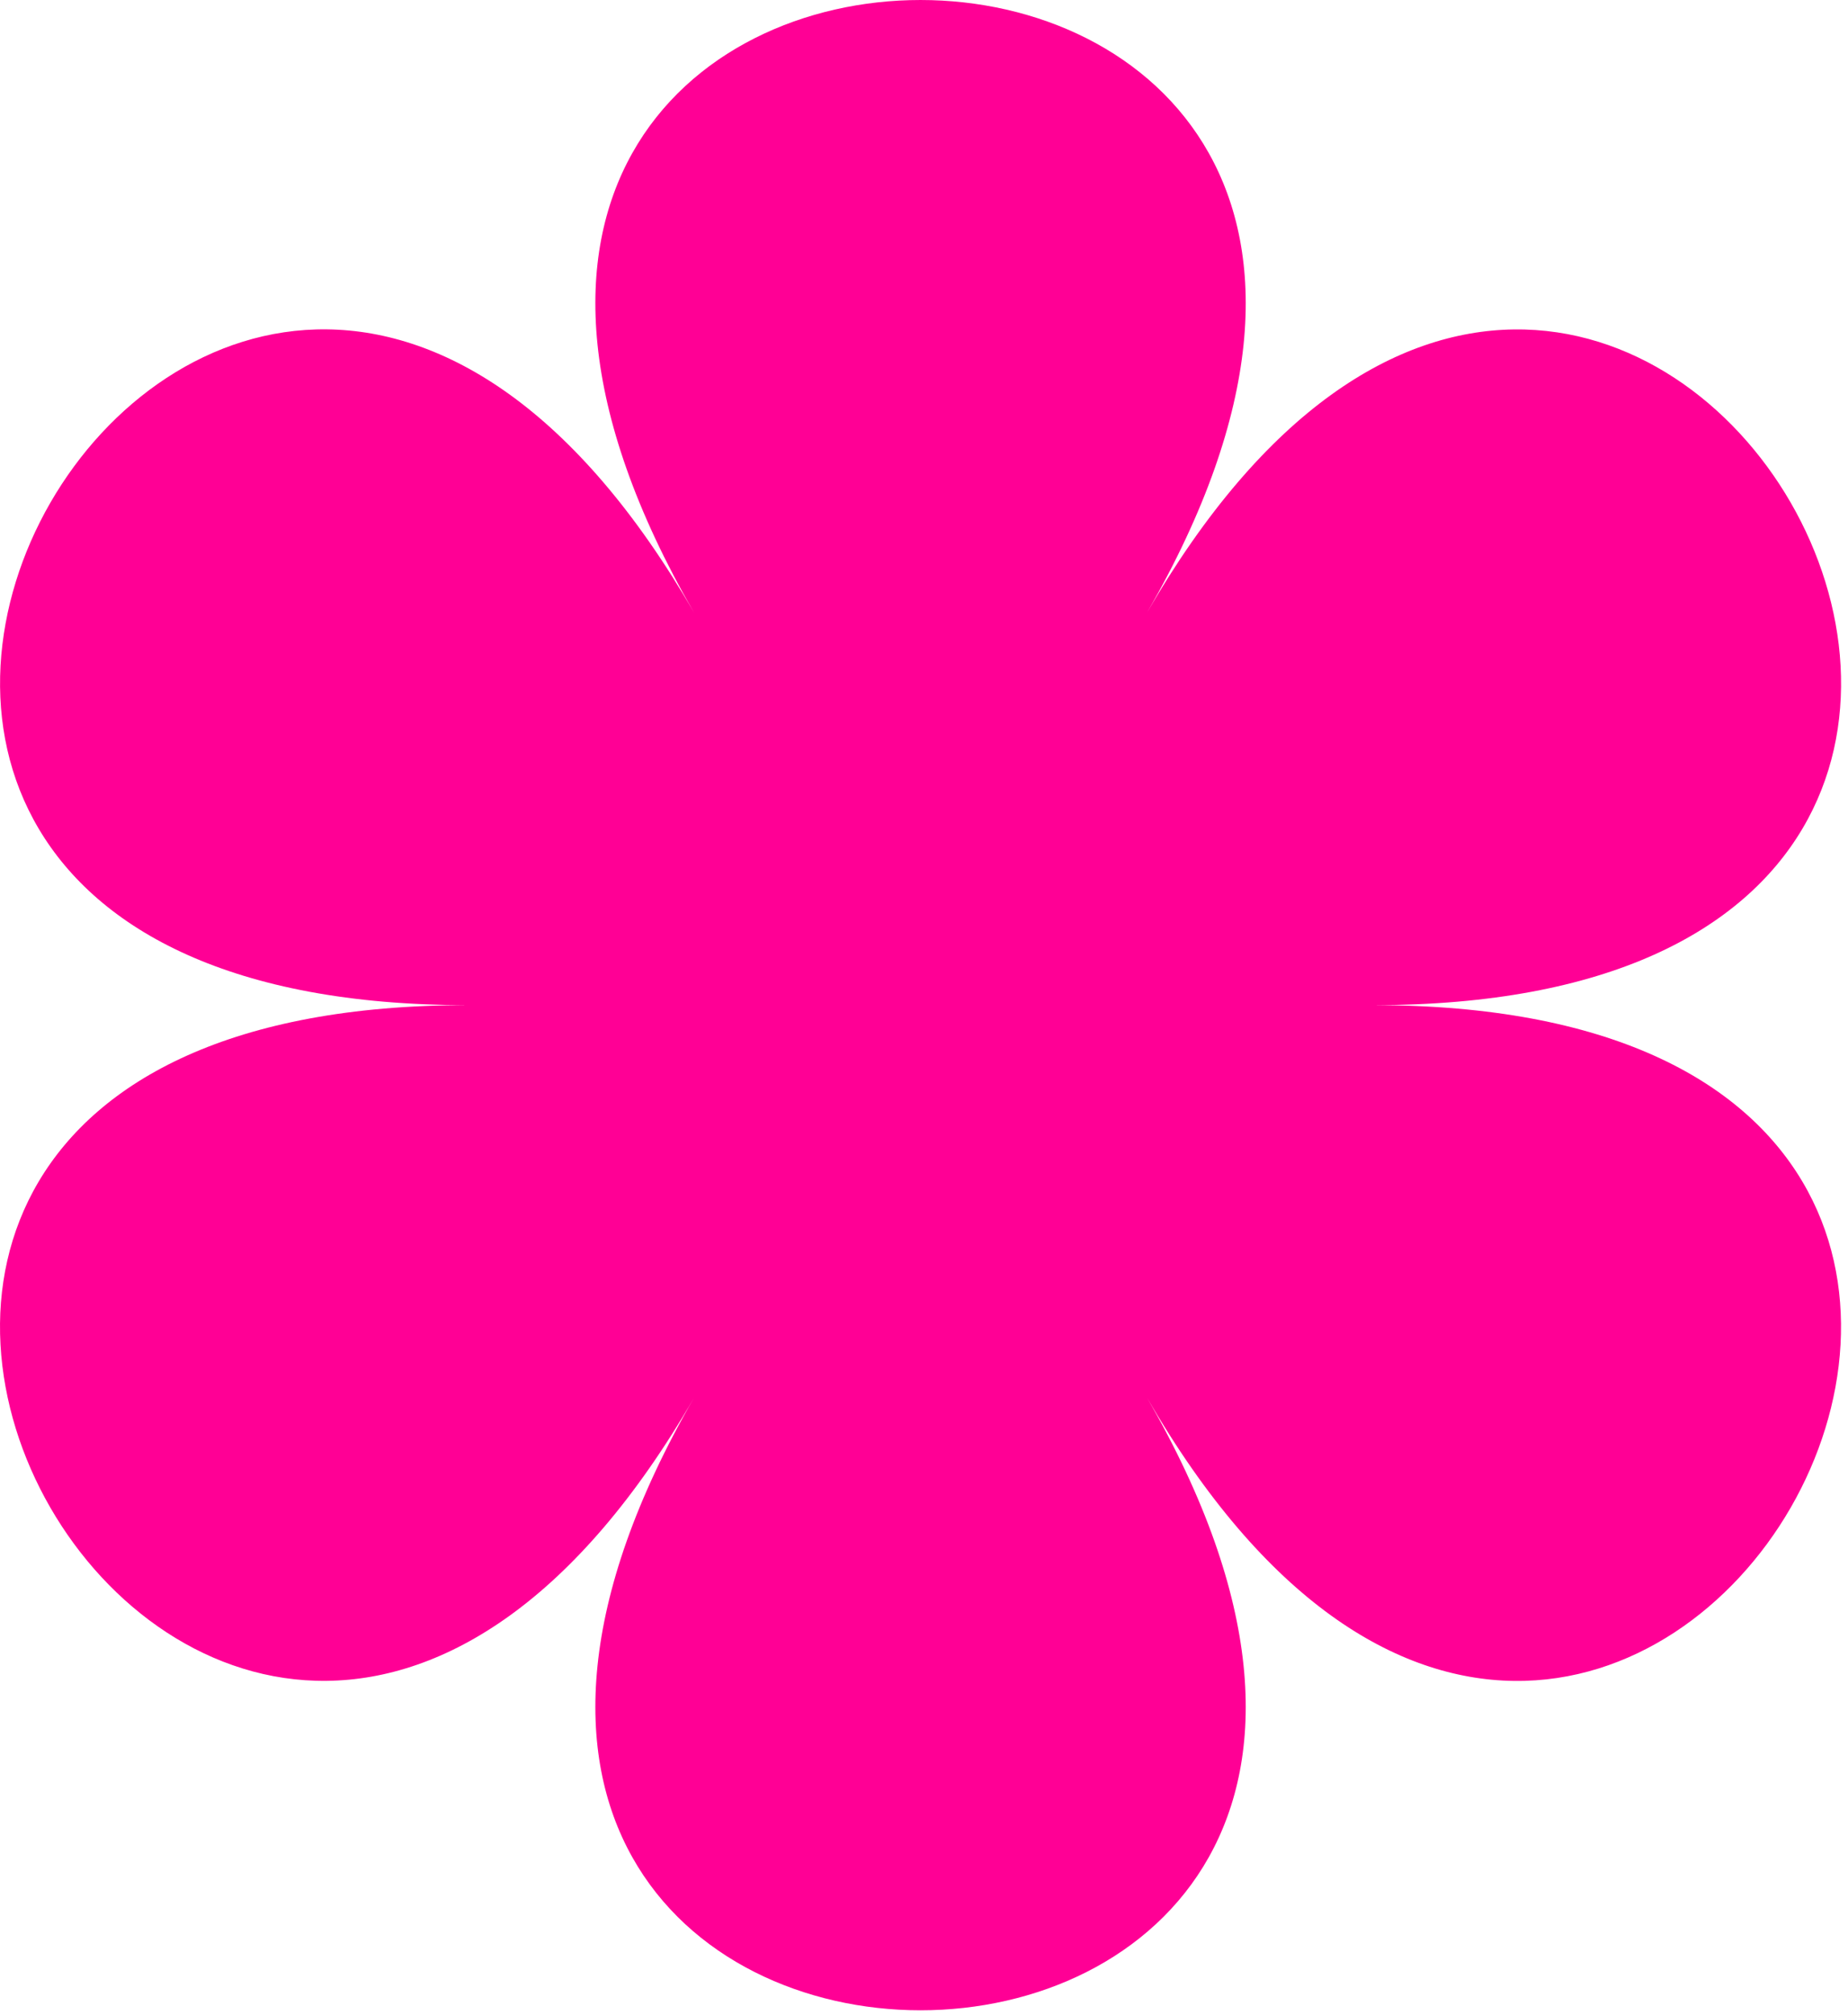
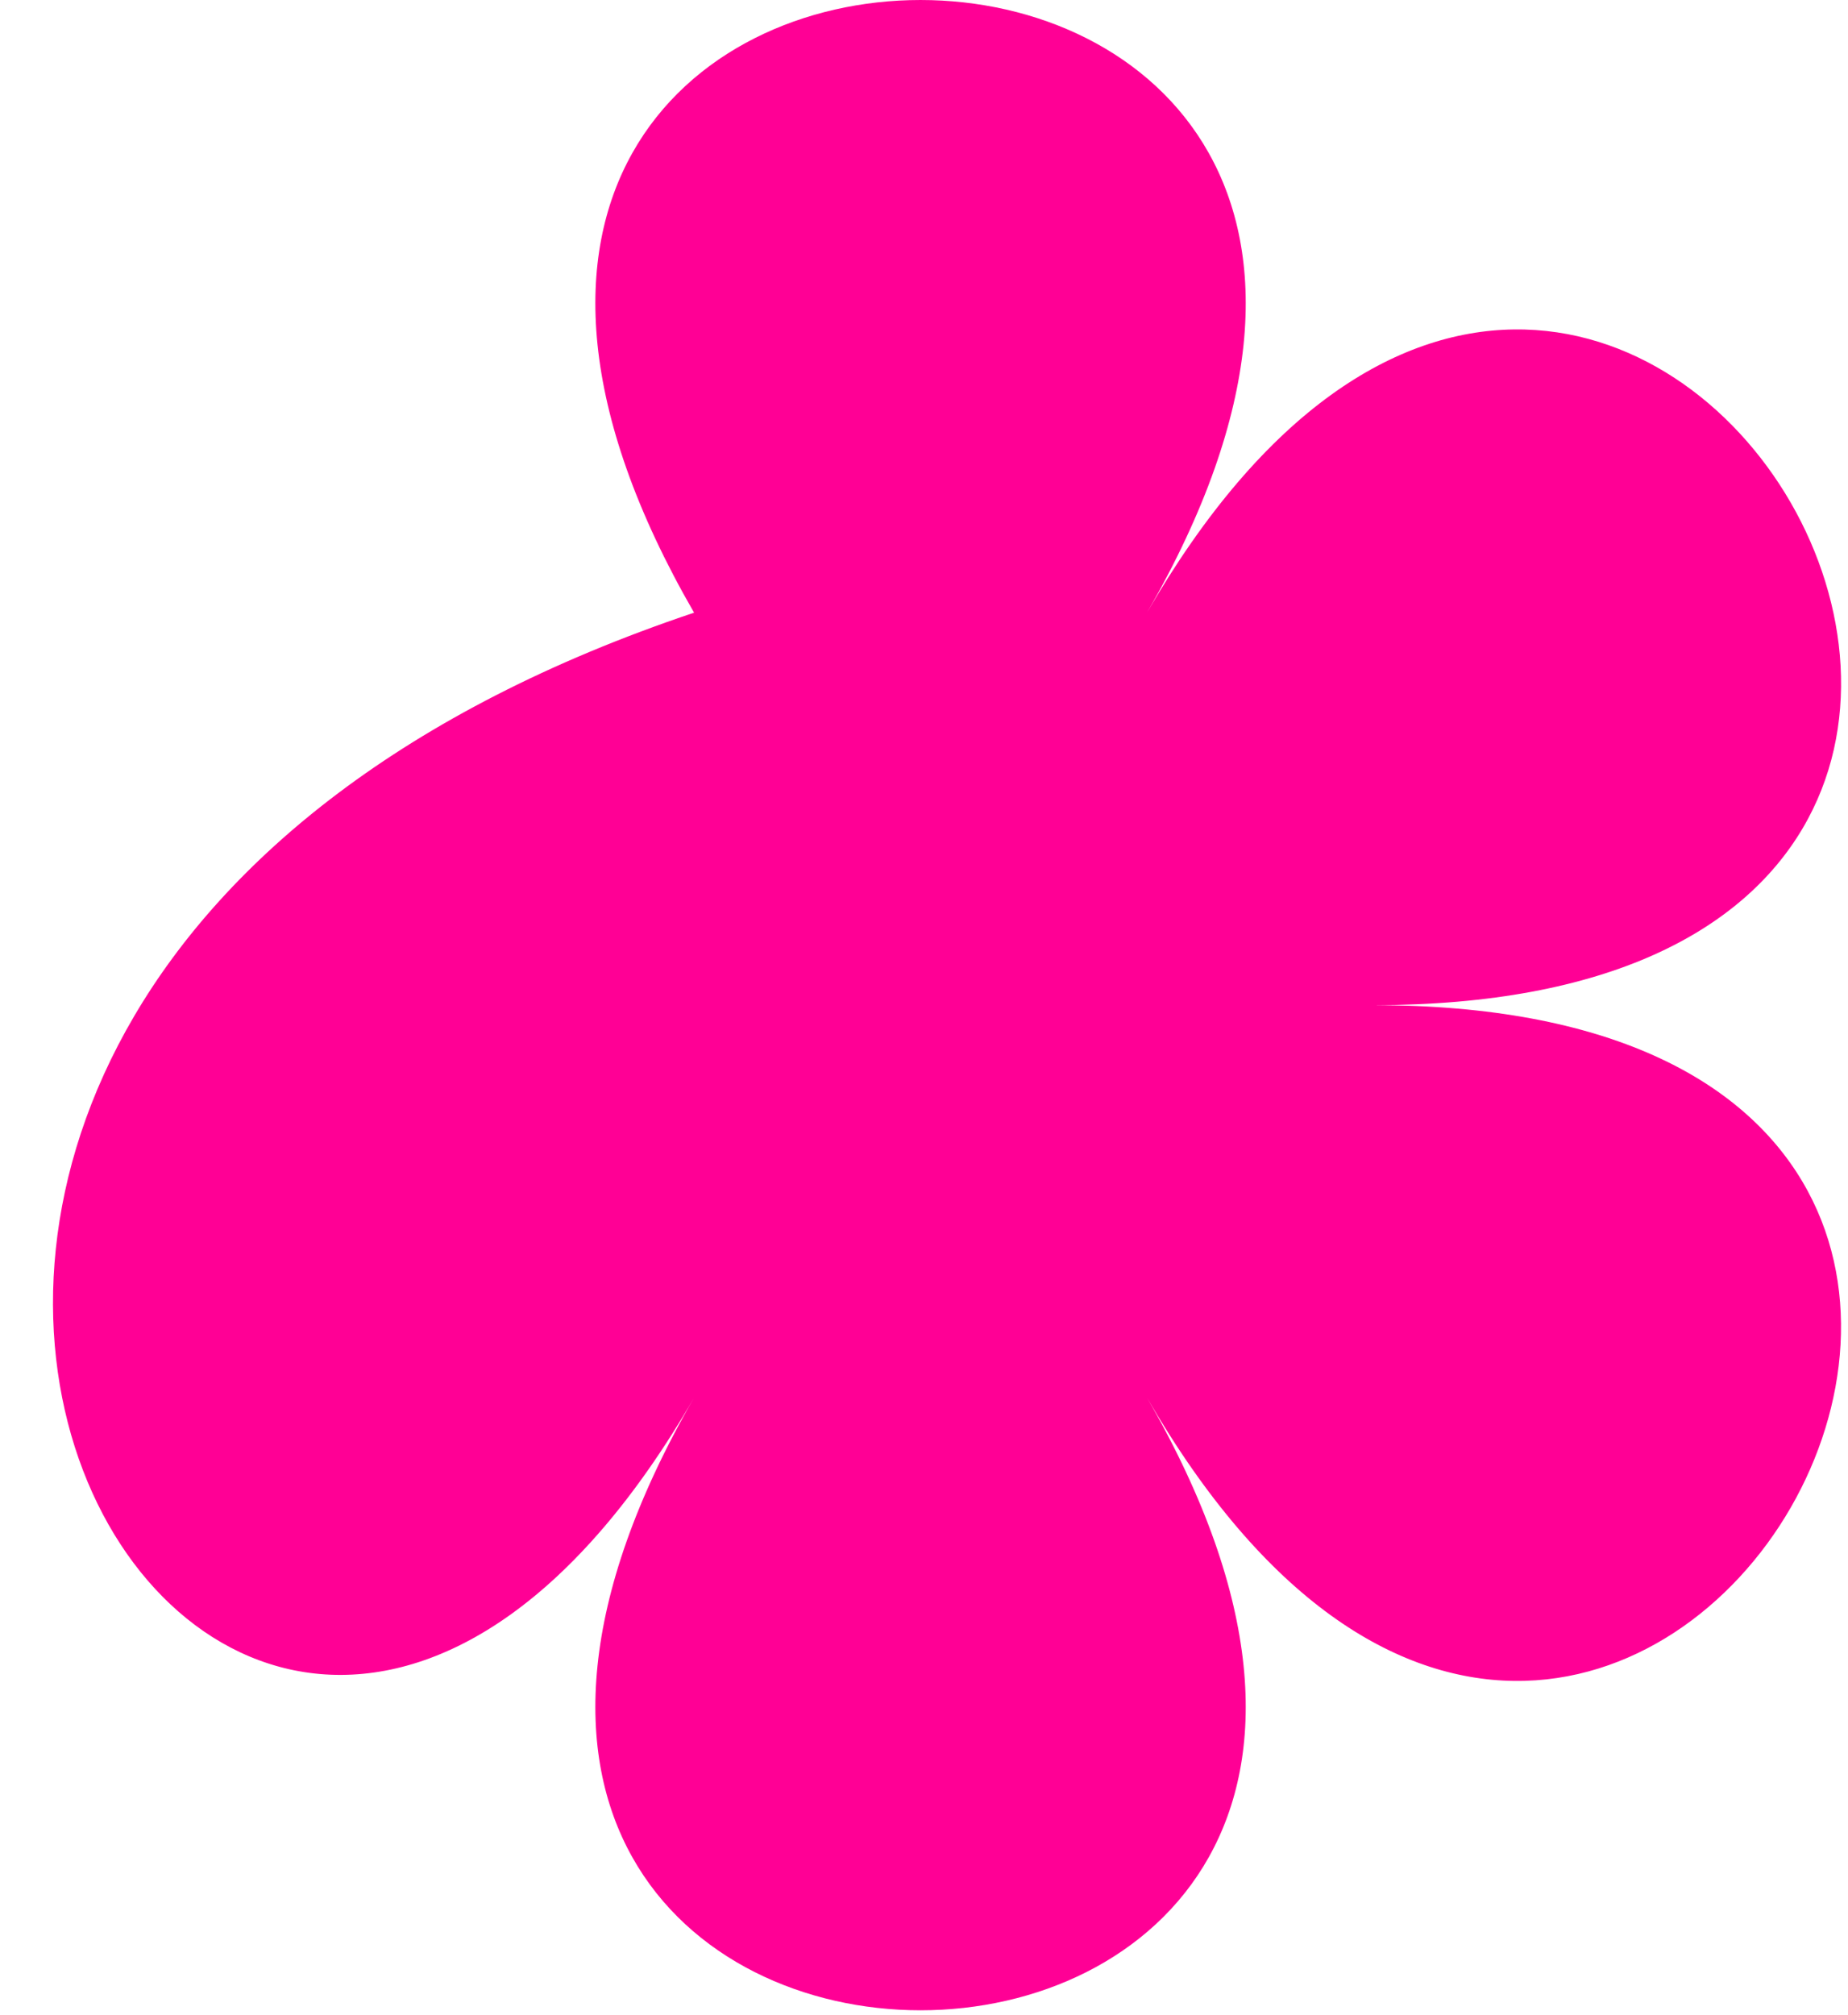
<svg xmlns="http://www.w3.org/2000/svg" width="100" height="109" viewBox="0 0 100 109" fill="none">
-   <path d="M74.328 54.373C125.348 54.373 87.588 -11.037 62.068 33.142C87.578 -11.047 12.048 -11.047 37.558 33.142C12.048 -11.047 -25.722 54.373 25.298 54.373C-25.722 54.373 12.038 119.783 37.558 75.603C12.048 119.793 87.578 119.793 62.068 75.603C87.578 119.793 125.348 54.373 74.328 54.373Z" fill="#FF0095" />
+   <path d="M74.328 54.373C125.348 54.373 87.588 -11.037 62.068 33.142C87.578 -11.047 12.048 -11.047 37.558 33.142C-25.722 54.373 12.038 119.783 37.558 75.603C12.048 119.793 87.578 119.793 62.068 75.603C87.578 119.793 125.348 54.373 74.328 54.373Z" fill="#FF0095" />
</svg>